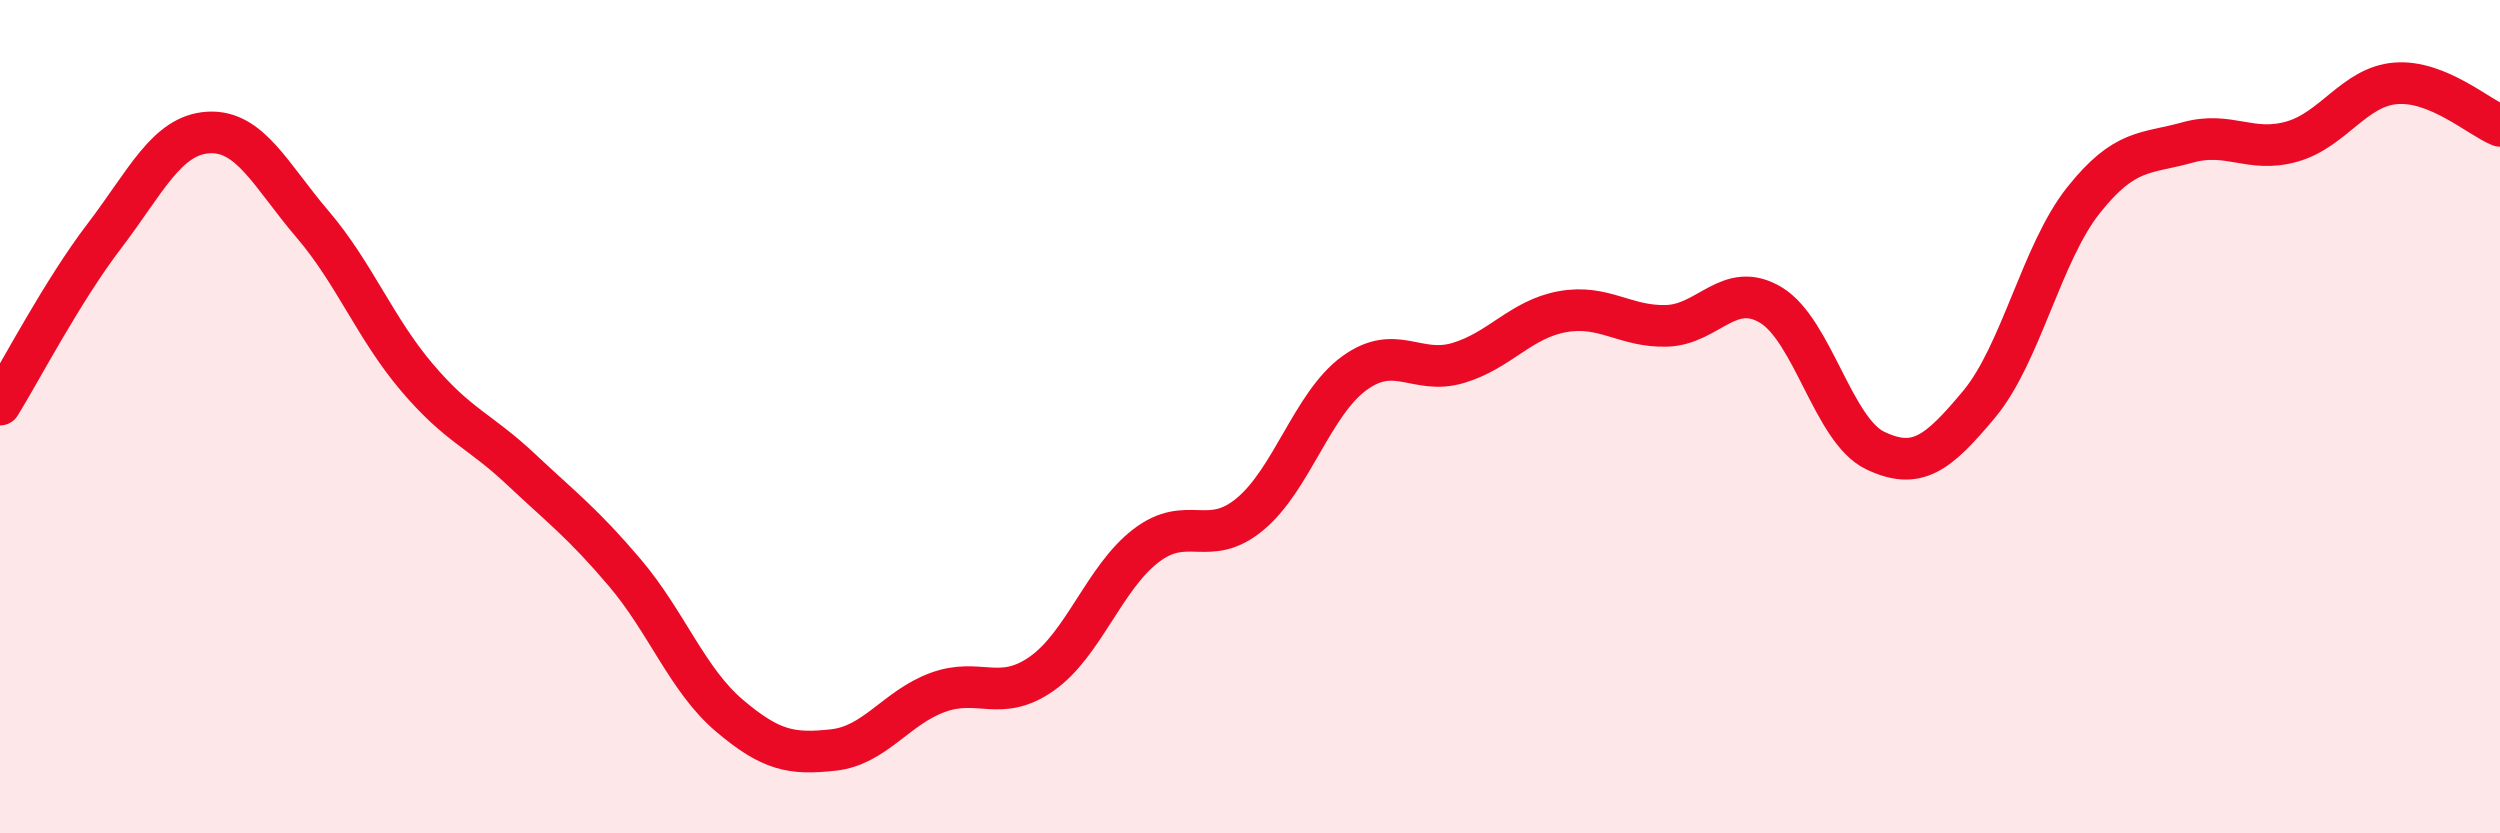
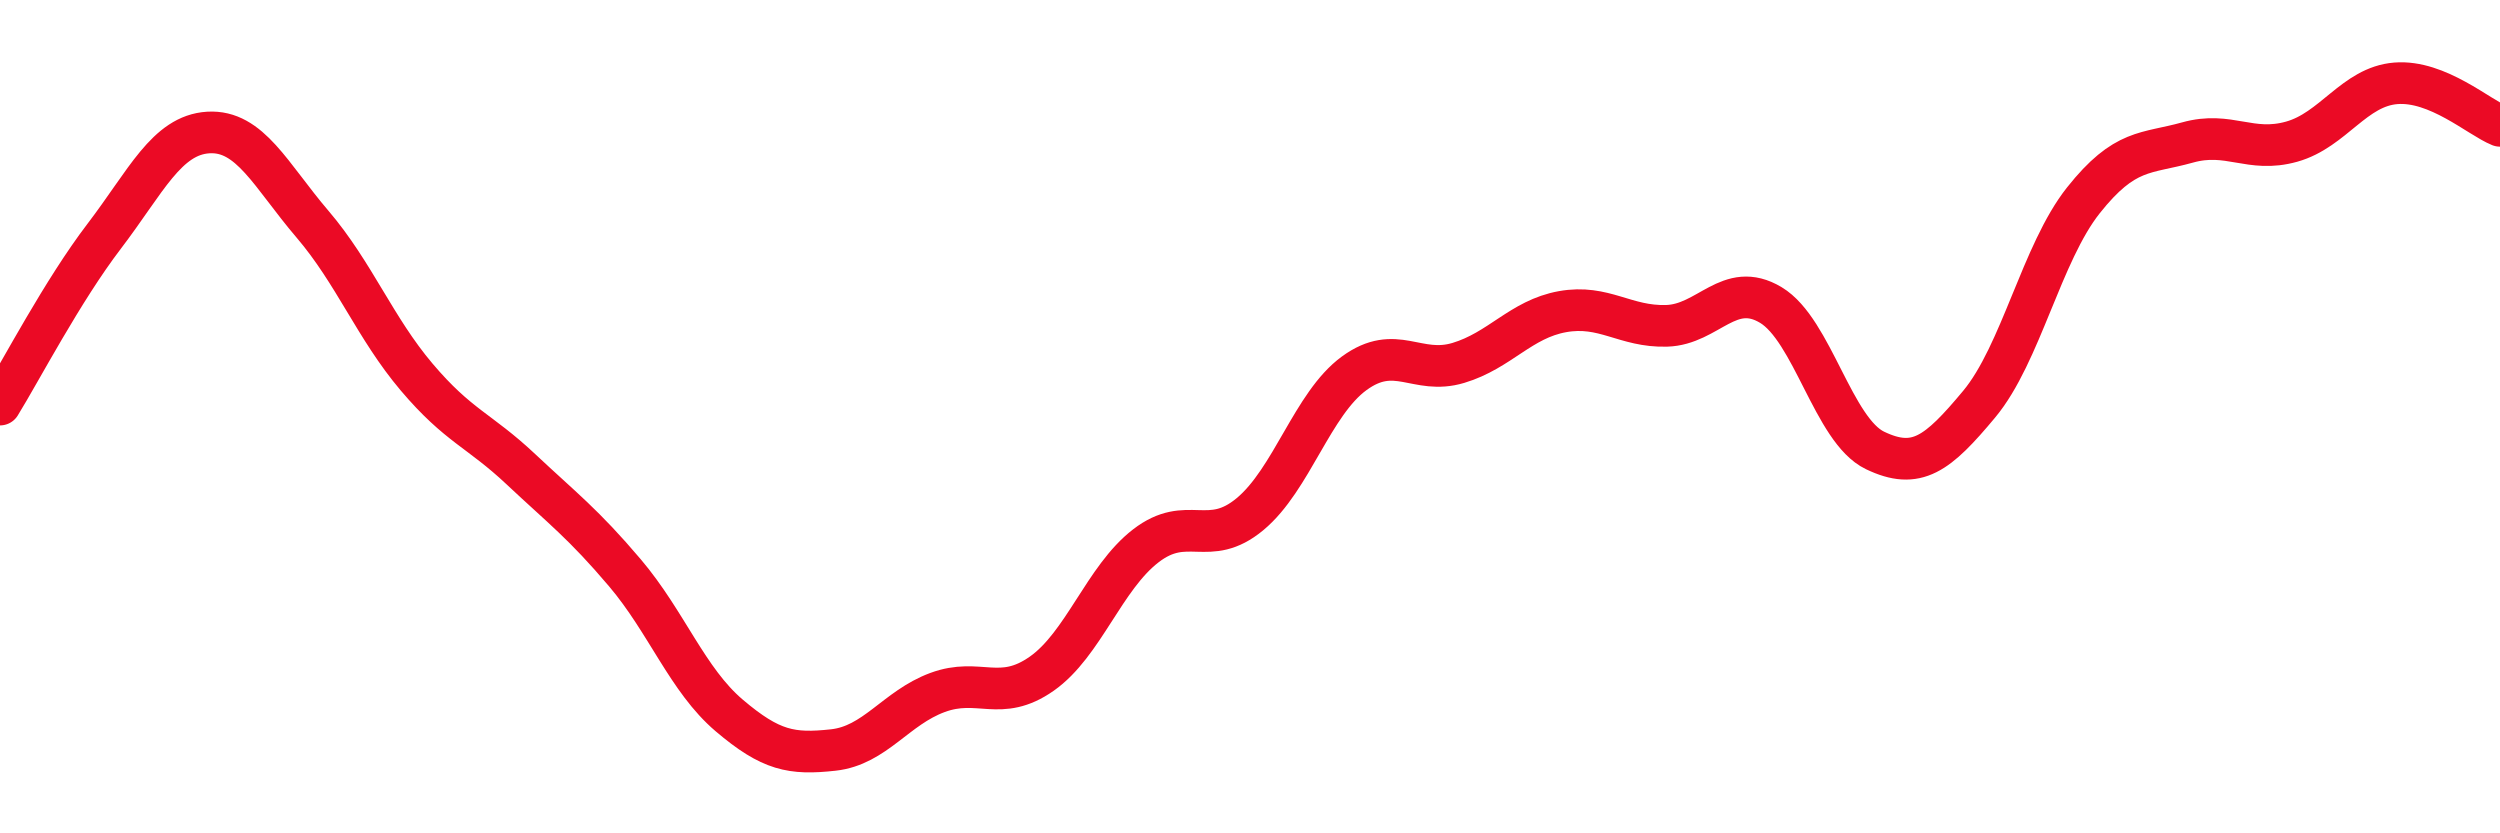
<svg xmlns="http://www.w3.org/2000/svg" width="60" height="20" viewBox="0 0 60 20">
-   <path d="M 0,9.71 C 0.5,8.9 1.5,6.98 2.5,5.67 C 3.5,4.36 4,3.24 5,3.18 C 6,3.12 6.5,4.21 7.5,5.38 C 8.5,6.55 9,7.87 10,9.05 C 11,10.23 11.5,10.32 12.5,11.26 C 13.5,12.2 14,12.57 15,13.75 C 16,14.93 16.5,16.32 17.5,17.17 C 18.5,18.02 19,18.11 20,18 C 21,17.89 21.5,16.99 22.5,16.62 C 23.5,16.25 24,16.87 25,16.17 C 26,15.47 26.5,13.87 27.5,13.1 C 28.5,12.33 29,13.17 30,12.34 C 31,11.51 31.5,9.69 32.5,8.96 C 33.5,8.23 34,9.01 35,8.71 C 36,8.41 36.5,7.66 37.5,7.48 C 38.5,7.3 39,7.85 40,7.82 C 41,7.79 41.5,6.72 42.5,7.32 C 43.5,7.92 44,10.33 45,10.81 C 46,11.29 46.5,10.9 47.5,9.7 C 48.5,8.5 49,6.07 50,4.81 C 51,3.55 51.5,3.7 52.5,3.42 C 53.5,3.14 54,3.68 55,3.4 C 56,3.12 56.5,2.08 57.5,2 C 58.5,1.92 59.5,2.82 60,3.02L60 20L0 20Z" fill="#EB0A25" opacity="0.1" stroke-linecap="round" stroke-linejoin="round" />
  <path d="M 0,9.71 C 0.5,8.9 1.5,6.98 2.5,5.67 C 3.5,4.36 4,3.24 5,3.18 C 6,3.12 6.5,4.21 7.5,5.38 C 8.5,6.55 9,7.87 10,9.05 C 11,10.23 11.5,10.32 12.5,11.26 C 13.5,12.2 14,12.57 15,13.75 C 16,14.93 16.5,16.32 17.5,17.17 C 18.5,18.02 19,18.11 20,18 C 21,17.89 21.5,16.99 22.5,16.62 C 23.5,16.25 24,16.87 25,16.17 C 26,15.47 26.5,13.87 27.5,13.1 C 28.5,12.33 29,13.17 30,12.34 C 31,11.51 31.5,9.69 32.5,8.96 C 33.5,8.23 34,9.01 35,8.71 C 36,8.41 36.5,7.66 37.5,7.48 C 38.5,7.3 39,7.85 40,7.82 C 41,7.79 41.5,6.72 42.5,7.32 C 43.5,7.92 44,10.33 45,10.81 C 46,11.29 46.5,10.9 47.5,9.7 C 48.5,8.5 49,6.07 50,4.81 C 51,3.55 51.5,3.7 52.5,3.42 C 53.5,3.14 54,3.68 55,3.4 C 56,3.12 56.5,2.08 57.5,2 C 58.5,1.92 59.5,2.82 60,3.02" stroke="#EB0A25" stroke-width="1" fill="none" stroke-linecap="round" stroke-linejoin="round" />
</svg>